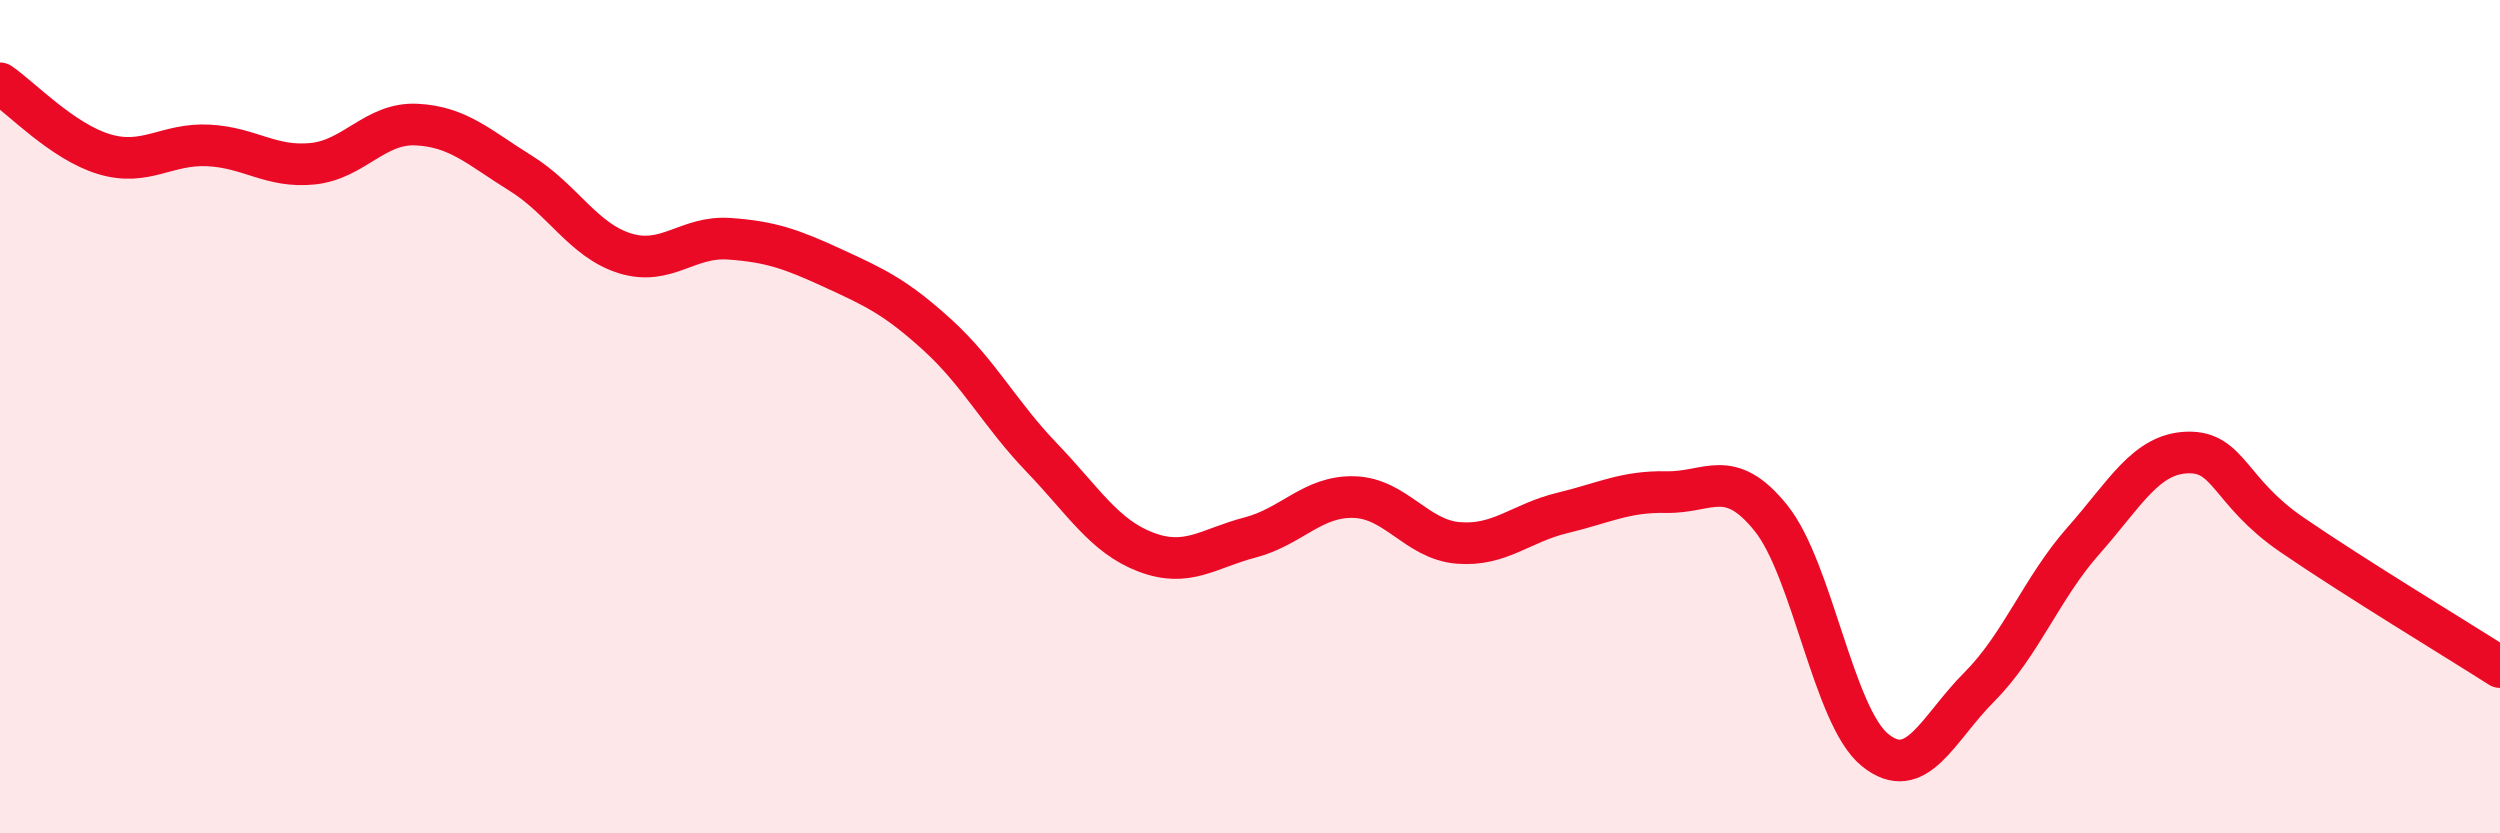
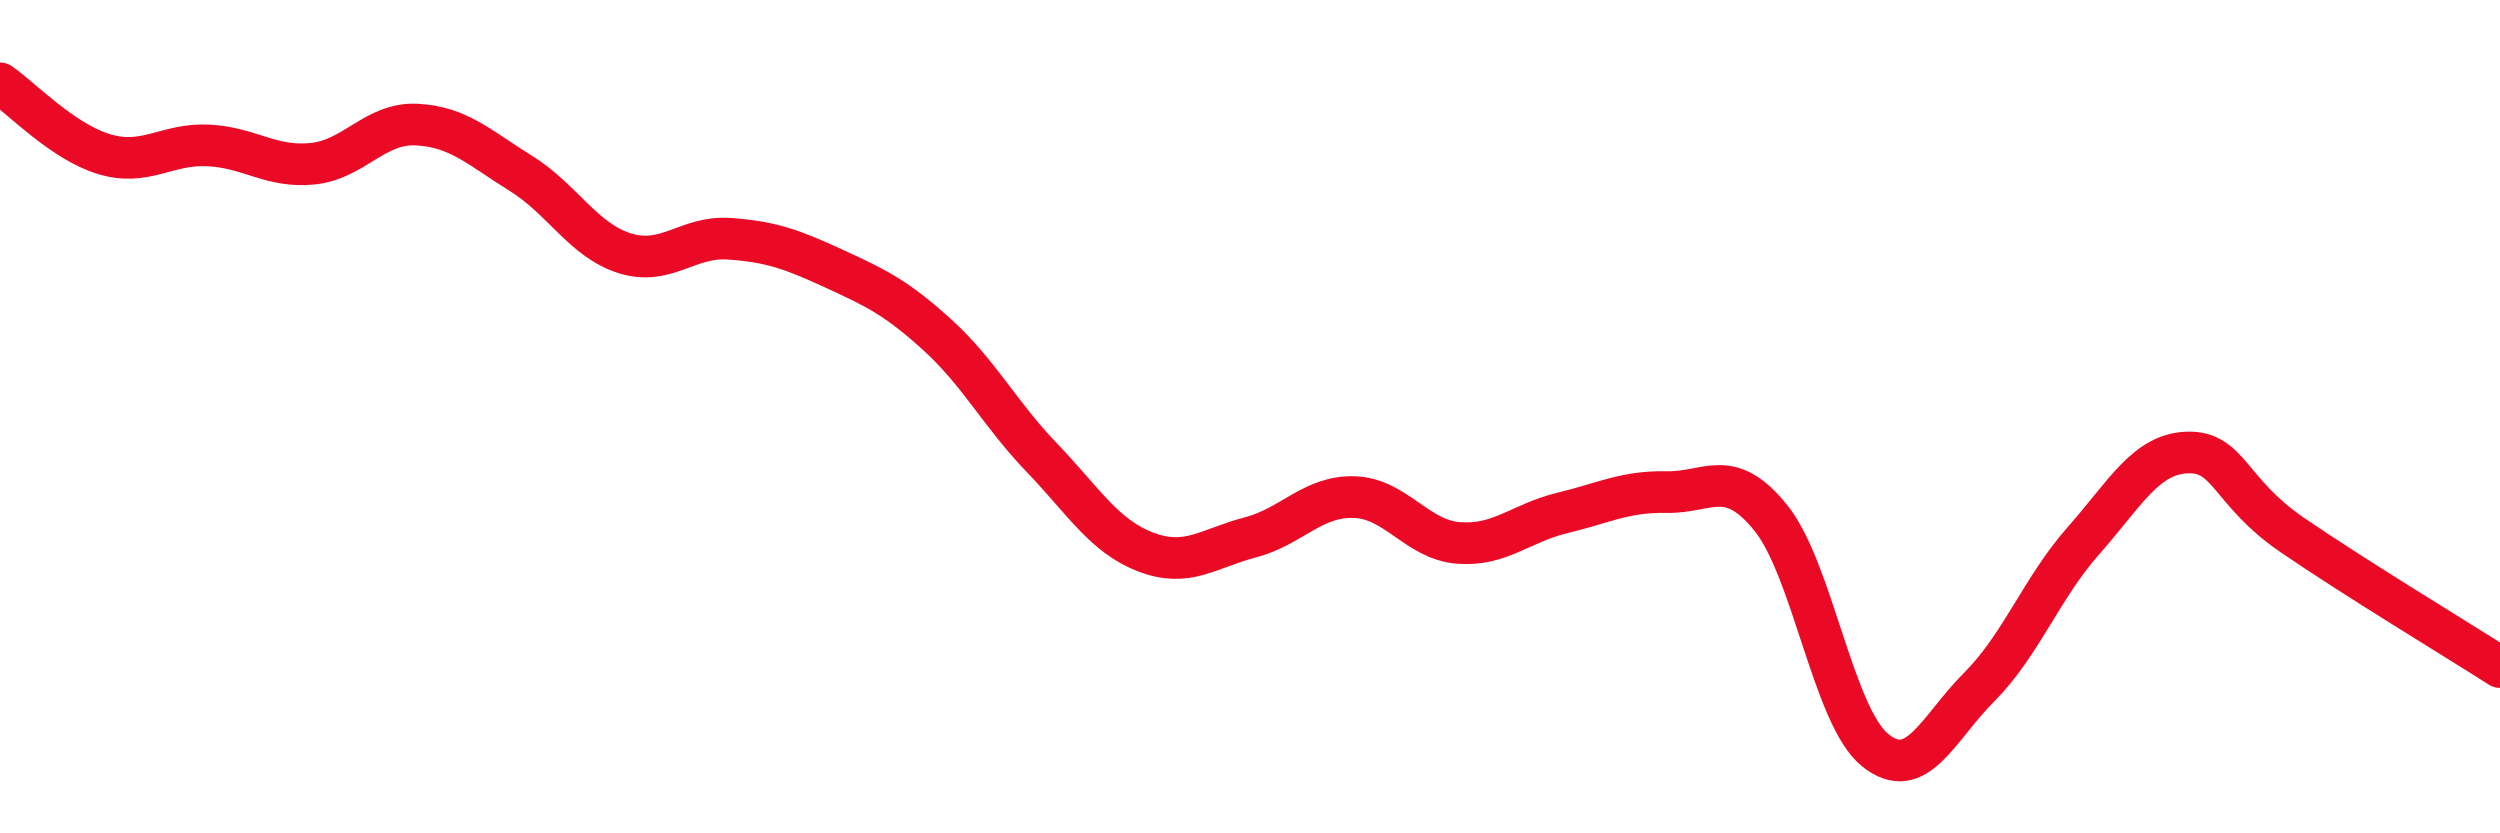
<svg xmlns="http://www.w3.org/2000/svg" width="60" height="20" viewBox="0 0 60 20">
-   <path d="M 0,2 C 0.5,2.34 1.5,3.4 2.5,3.7 C 3.5,4 4,3.44 5,3.49 C 6,3.54 6.5,4.03 7.5,3.93 C 8.5,3.83 9,2.94 10,2.99 C 11,3.04 11.5,3.54 12.5,4.16 C 13.5,4.78 14,5.77 15,6.08 C 16,6.39 16.5,5.66 17.5,5.73 C 18.5,5.8 19,5.98 20,6.44 C 21,6.9 21.5,7.13 22.5,8.04 C 23.5,8.95 24,9.94 25,10.98 C 26,12.02 26.5,12.87 27.5,13.25 C 28.5,13.63 29,13.16 30,12.9 C 31,12.64 31.5,11.9 32.5,11.93 C 33.5,11.96 34,12.95 35,13.03 C 36,13.11 36.5,12.55 37.5,12.31 C 38.5,12.07 39,11.79 40,11.81 C 41,11.83 41.5,11.19 42.5,12.43 C 43.5,13.67 44,17.19 45,18 C 46,18.81 46.5,17.49 47.5,16.49 C 48.5,15.49 49,14.11 50,12.98 C 51,11.85 51.5,10.89 52.5,10.86 C 53.5,10.83 53.5,11.8 55,12.83 C 56.5,13.86 59,15.37 60,16.01L60 20L0 20Z" fill="#EB0A25" opacity="0.1" stroke-linecap="round" stroke-linejoin="round" />
  <path d="M 0,2 C 0.5,2.34 1.5,3.4 2.5,3.7 C 3.5,4 4,3.44 5,3.49 C 6,3.54 6.5,4.03 7.5,3.93 C 8.5,3.83 9,2.94 10,2.99 C 11,3.04 11.5,3.54 12.5,4.16 C 13.5,4.78 14,5.77 15,6.08 C 16,6.39 16.5,5.66 17.5,5.73 C 18.5,5.8 19,5.98 20,6.44 C 21,6.9 21.5,7.13 22.5,8.04 C 23.5,8.95 24,9.94 25,10.98 C 26,12.02 26.5,12.87 27.5,13.25 C 28.5,13.63 29,13.16 30,12.9 C 31,12.64 31.5,11.9 32.5,11.93 C 33.5,11.96 34,12.95 35,13.03 C 36,13.11 36.5,12.55 37.5,12.31 C 38.5,12.07 39,11.79 40,11.81 C 41,11.83 41.5,11.19 42.5,12.43 C 43.5,13.67 44,17.19 45,18 C 46,18.81 46.5,17.49 47.5,16.49 C 48.5,15.49 49,14.11 50,12.98 C 51,11.85 51.5,10.89 52.5,10.86 C 53.5,10.83 53.5,11.8 55,12.83 C 56.5,13.86 59,15.37 60,16.01" stroke="#EB0A25" stroke-width="1" fill="none" stroke-linecap="round" stroke-linejoin="round" />
</svg>